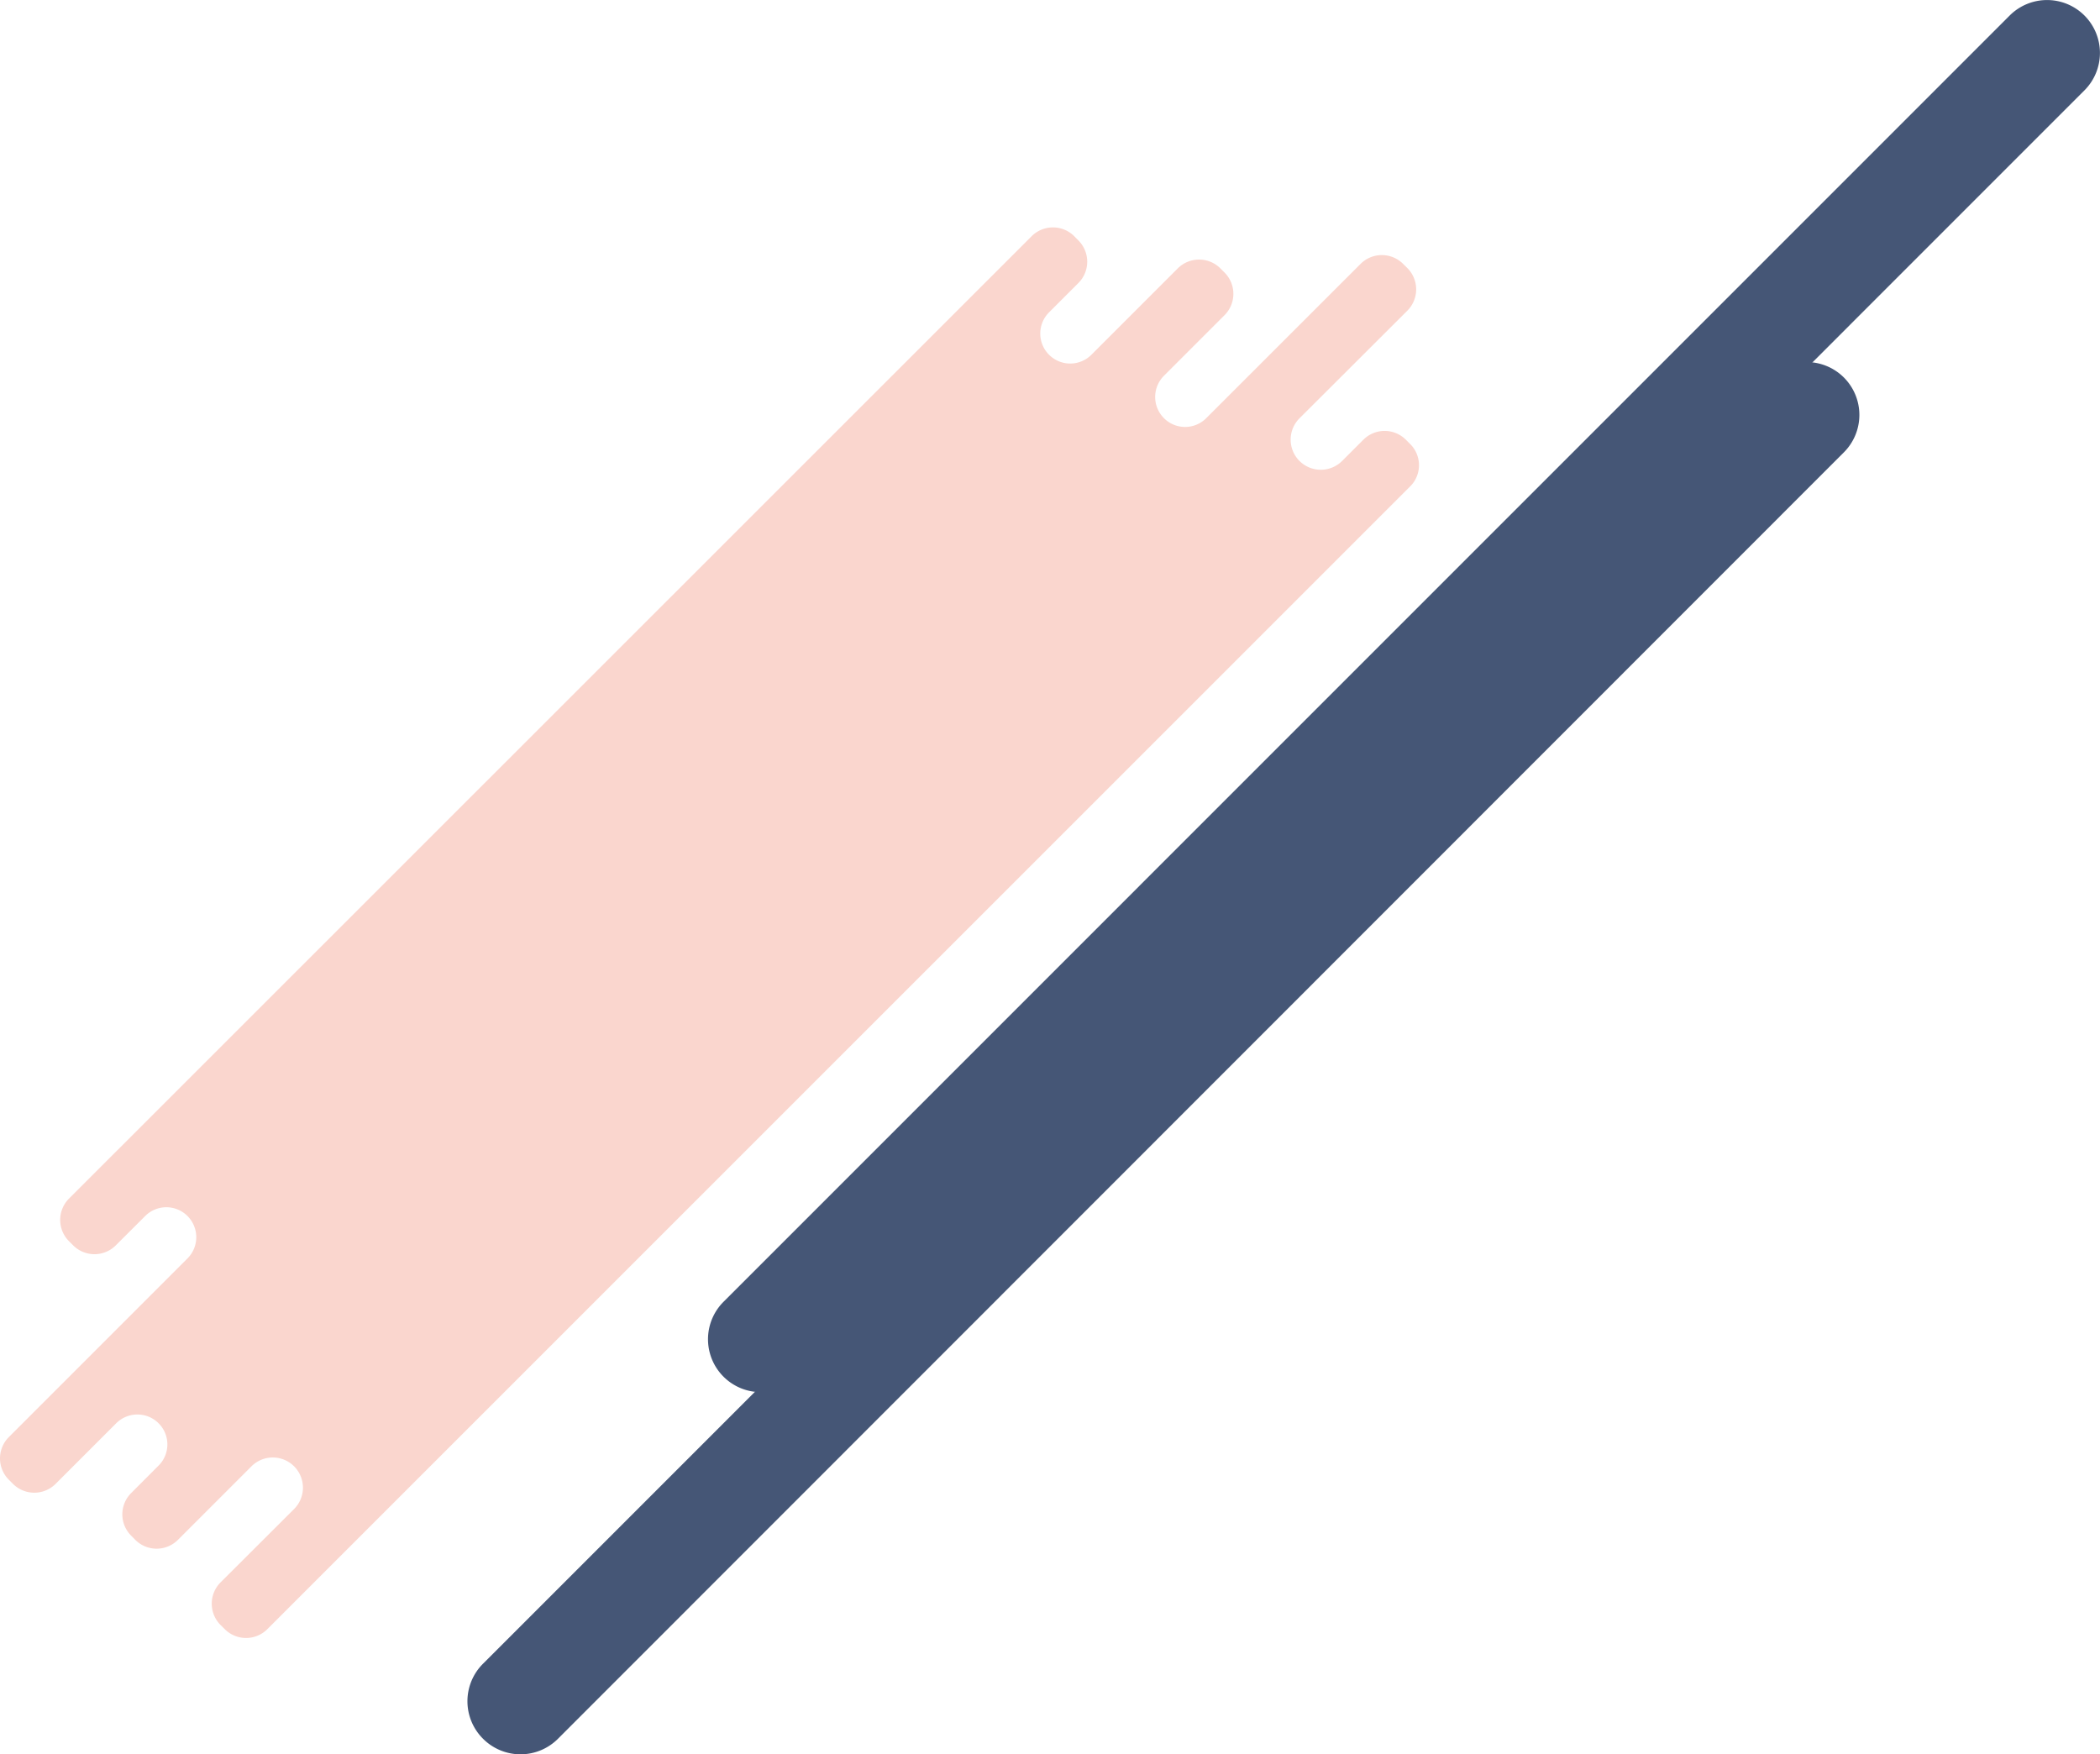
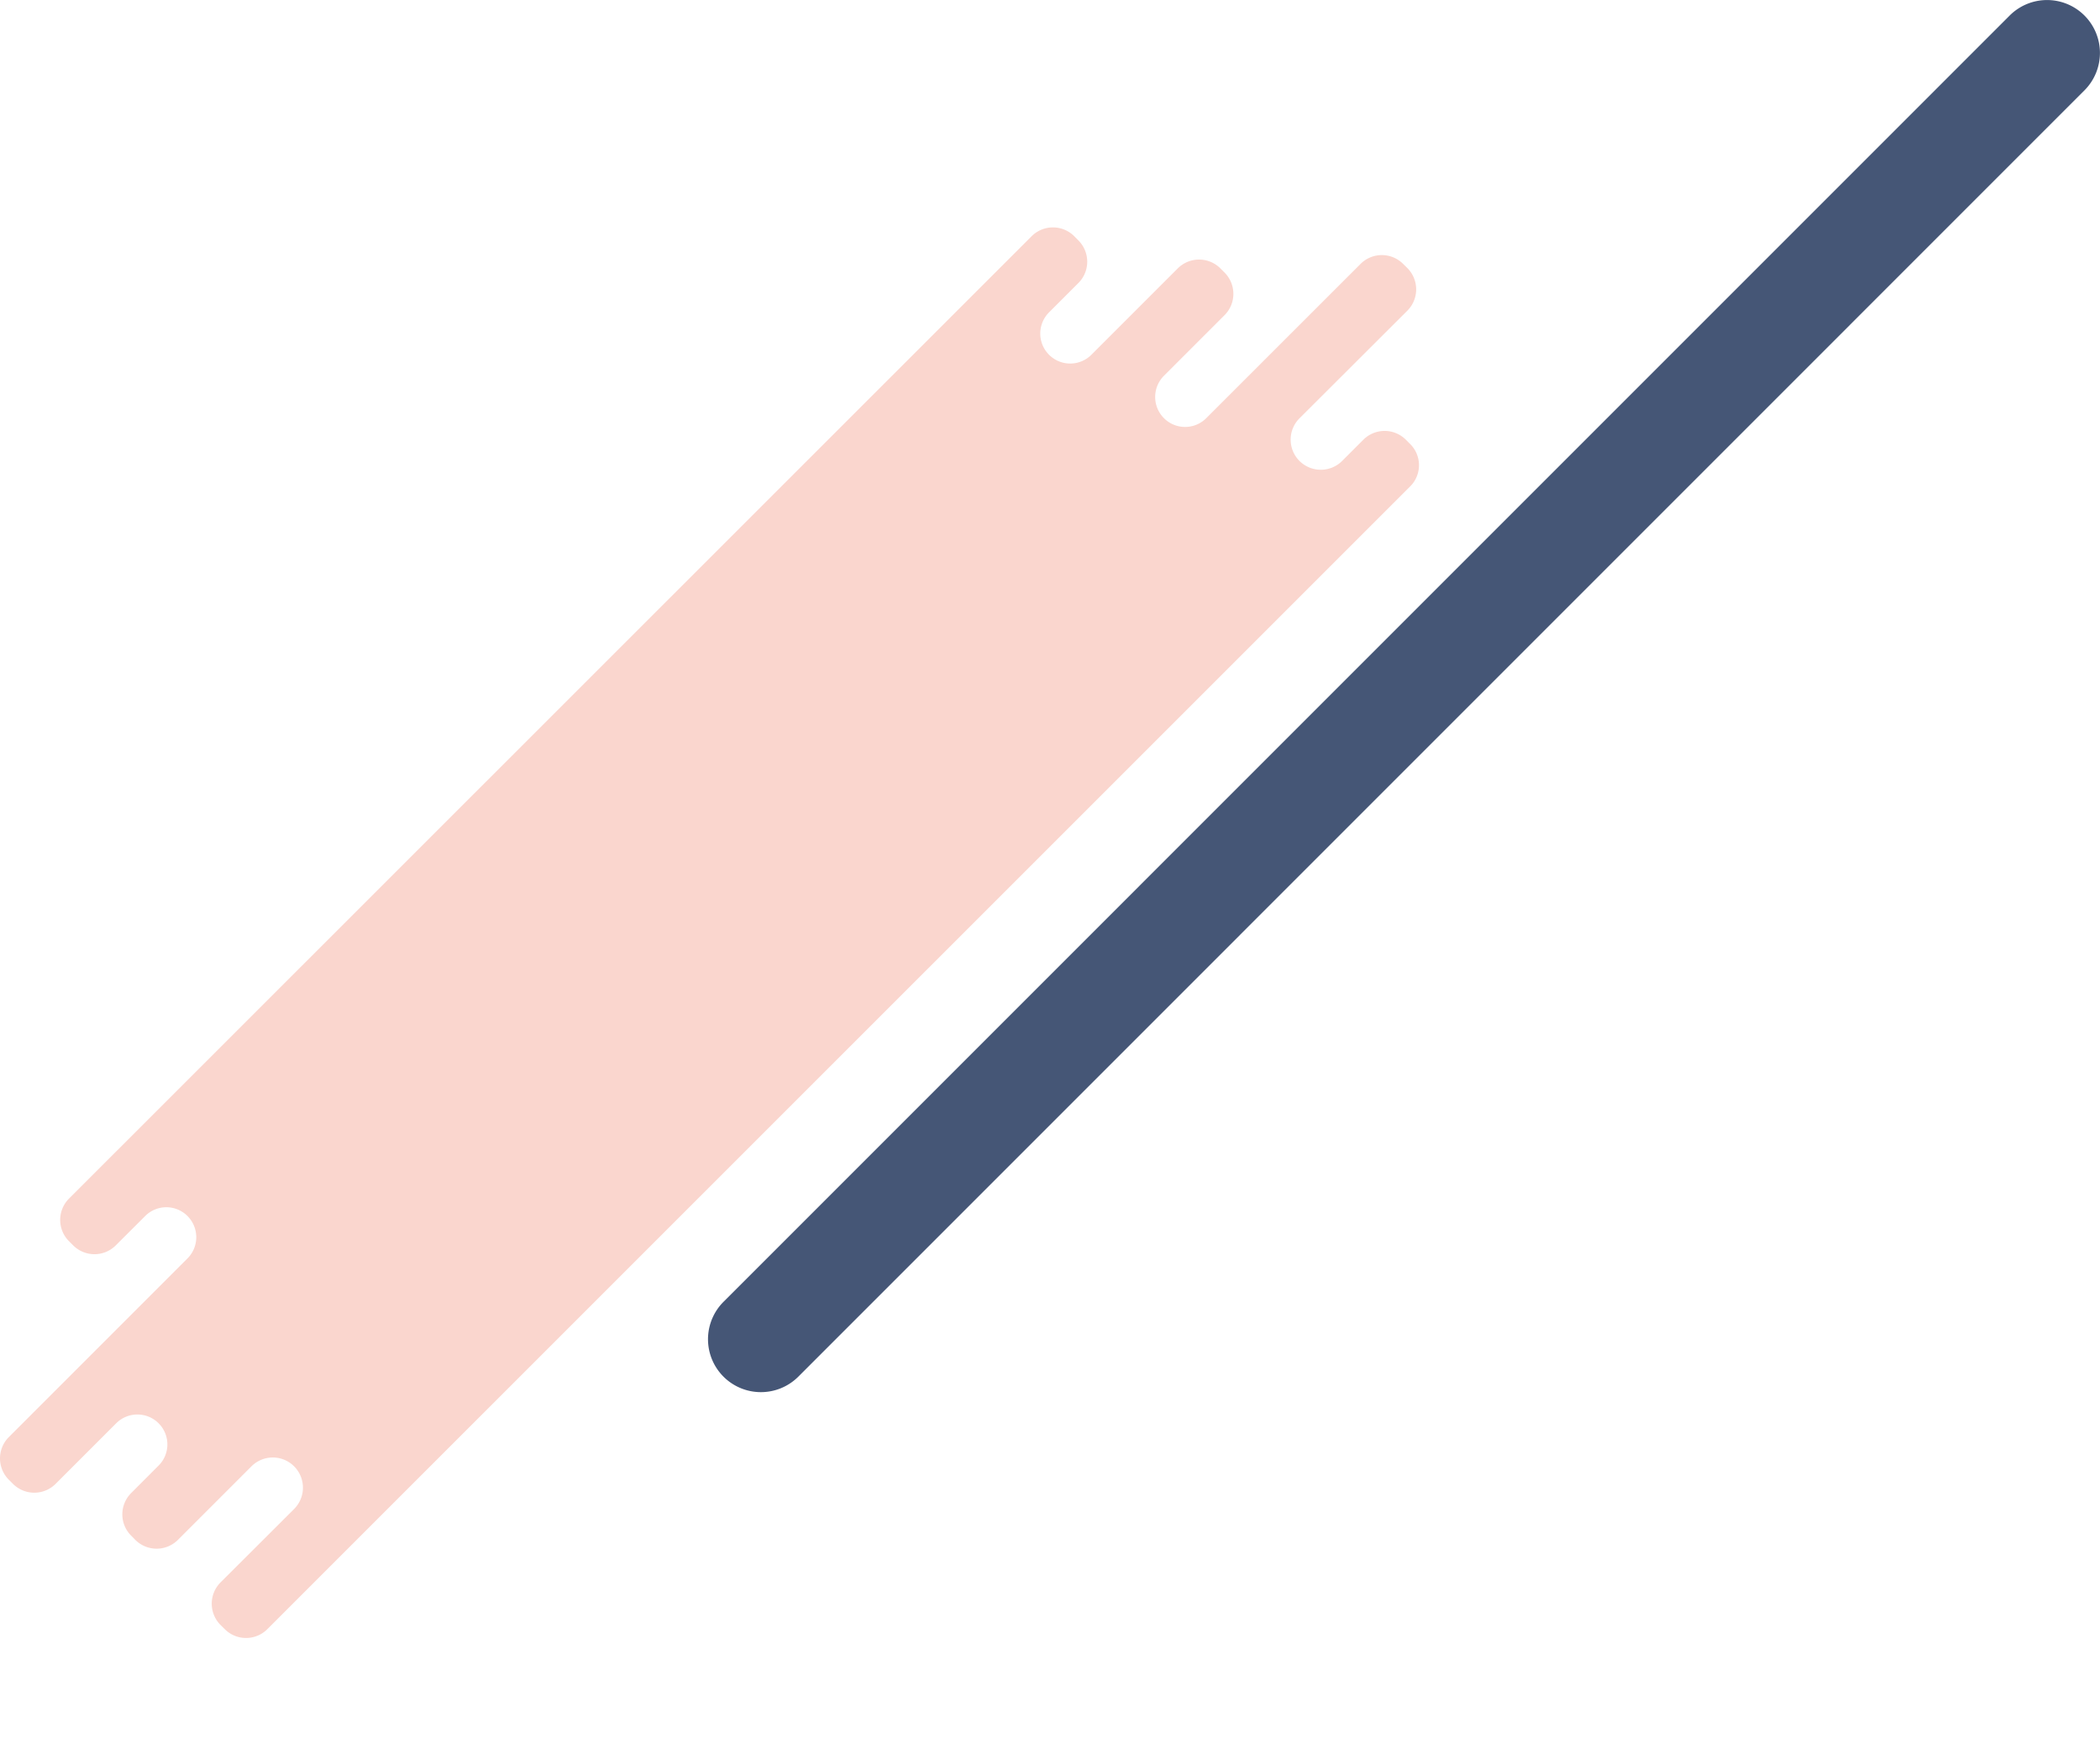
<svg xmlns="http://www.w3.org/2000/svg" viewBox="0 0 364.98 304.86">
  <defs>
    <style>.cls-1{fill:#fad6ce;}.cls-2{fill:#455676;}</style>
  </defs>
  <g id="Livello_2" data-name="Livello 2">
    <g id="Livello_1-2" data-name="Livello 1">
-       <path class="cls-1" d="M236.94,76.43l-3.68,3.68a5.25,5.25,0,0,1-7.41,0h0a5.24,5.24,0,0,1,0-7.41L244.59,54a5.24,5.24,0,0,0,0-7.42l-.72-.71a5.23,5.23,0,0,0-7.41,0l-26.81,26.8a5.19,5.19,0,0,1-7.36,0h0a5.21,5.21,0,0,1,0-7.36l10.53-10.53a5.24,5.24,0,0,0,0-7.42l-.71-.71a5.24,5.24,0,0,0-7.42,0l-15,15a5.2,5.2,0,0,1-7.37,0h0a5.21,5.21,0,0,1,0-7.36l5.1-5.1a5.23,5.23,0,0,0,0-7.41l-.71-.72a5.24,5.24,0,0,0-7.42,0L12,208.3a5.24,5.24,0,0,0,0,7.42l.71.71a5.24,5.24,0,0,0,7.42,0l5.1-5.09a5.19,5.19,0,0,1,7.36,0h0a5.21,5.21,0,0,1,0,7.36L1.54,249.75a5.24,5.24,0,0,0,0,7.42l.71.71a5.24,5.24,0,0,0,7.42,0L20.2,247.35a5.21,5.21,0,0,1,7.36,0h0a5.19,5.19,0,0,1,0,7.36l-4.76,4.77a5.23,5.23,0,0,0,0,7.41l.71.72a5.24,5.24,0,0,0,7.42,0L43.7,254.84a5.24,5.24,0,0,1,7.42,0h0a5.25,5.25,0,0,1,0,7.41L38.34,275a5.24,5.24,0,0,0,0,7.42l.72.71a5.23,5.23,0,0,0,7.41,0L245.09,84.53a5.19,5.19,0,0,0,0-7.36l-.74-.74A5.23,5.23,0,0,0,236.94,76.43Z" />
+       <path class="cls-1" d="M236.94,76.43l-3.68,3.68a5.25,5.25,0,0,1-7.41,0h0a5.24,5.24,0,0,1,0-7.41L244.59,54a5.24,5.24,0,0,0,0-7.42l-.72-.71a5.23,5.23,0,0,0-7.41,0l-26.81,26.8a5.19,5.19,0,0,1-7.36,0h0a5.21,5.21,0,0,1,0-7.36l10.53-10.53a5.24,5.24,0,0,0,0-7.42l-.71-.71a5.24,5.24,0,0,0-7.42,0l-15,15a5.2,5.2,0,0,1-7.37,0h0a5.21,5.21,0,0,1,0-7.36l5.1-5.1a5.23,5.23,0,0,0,0-7.41l-.71-.72a5.24,5.24,0,0,0-7.42,0L12,208.3a5.24,5.24,0,0,0,0,7.42l.71.71a5.24,5.24,0,0,0,7.42,0l5.1-5.09a5.19,5.19,0,0,1,7.36,0h0a5.21,5.21,0,0,1,0,7.36L1.54,249.75a5.24,5.24,0,0,0,0,7.42l.71.71a5.24,5.24,0,0,0,7.42,0L20.2,247.35a5.21,5.21,0,0,1,7.36,0h0a5.19,5.19,0,0,1,0,7.36l-4.76,4.77a5.23,5.23,0,0,0,0,7.41l.71.72a5.24,5.24,0,0,0,7.42,0L43.7,254.84a5.24,5.24,0,0,1,7.42,0a5.25,5.25,0,0,1,0,7.41L38.34,275a5.24,5.24,0,0,0,0,7.42l.72.71a5.23,5.23,0,0,0,7.41,0L245.09,84.53a5.19,5.19,0,0,0,0-7.36l-.74-.74A5.23,5.23,0,0,0,236.94,76.43Z" />
      <path class="cls-2" d="M125.74,239.25h0a9.2,9.2,0,0,1,0-13L349.28,2.7a9.19,9.19,0,0,1,13,0h0a9.2,9.2,0,0,1,0,13L138.75,239.25A9.2,9.2,0,0,1,125.74,239.25Z" />
-       <path class="cls-2" d="M83.93,302.16h0a9.2,9.2,0,0,1,0-13L307.47,65.61a9.2,9.2,0,0,1,13,0h0a9.2,9.2,0,0,1,0,13L97,302.16A9.2,9.2,0,0,1,83.93,302.16Z" />
    </g>
  </g>
</svg>